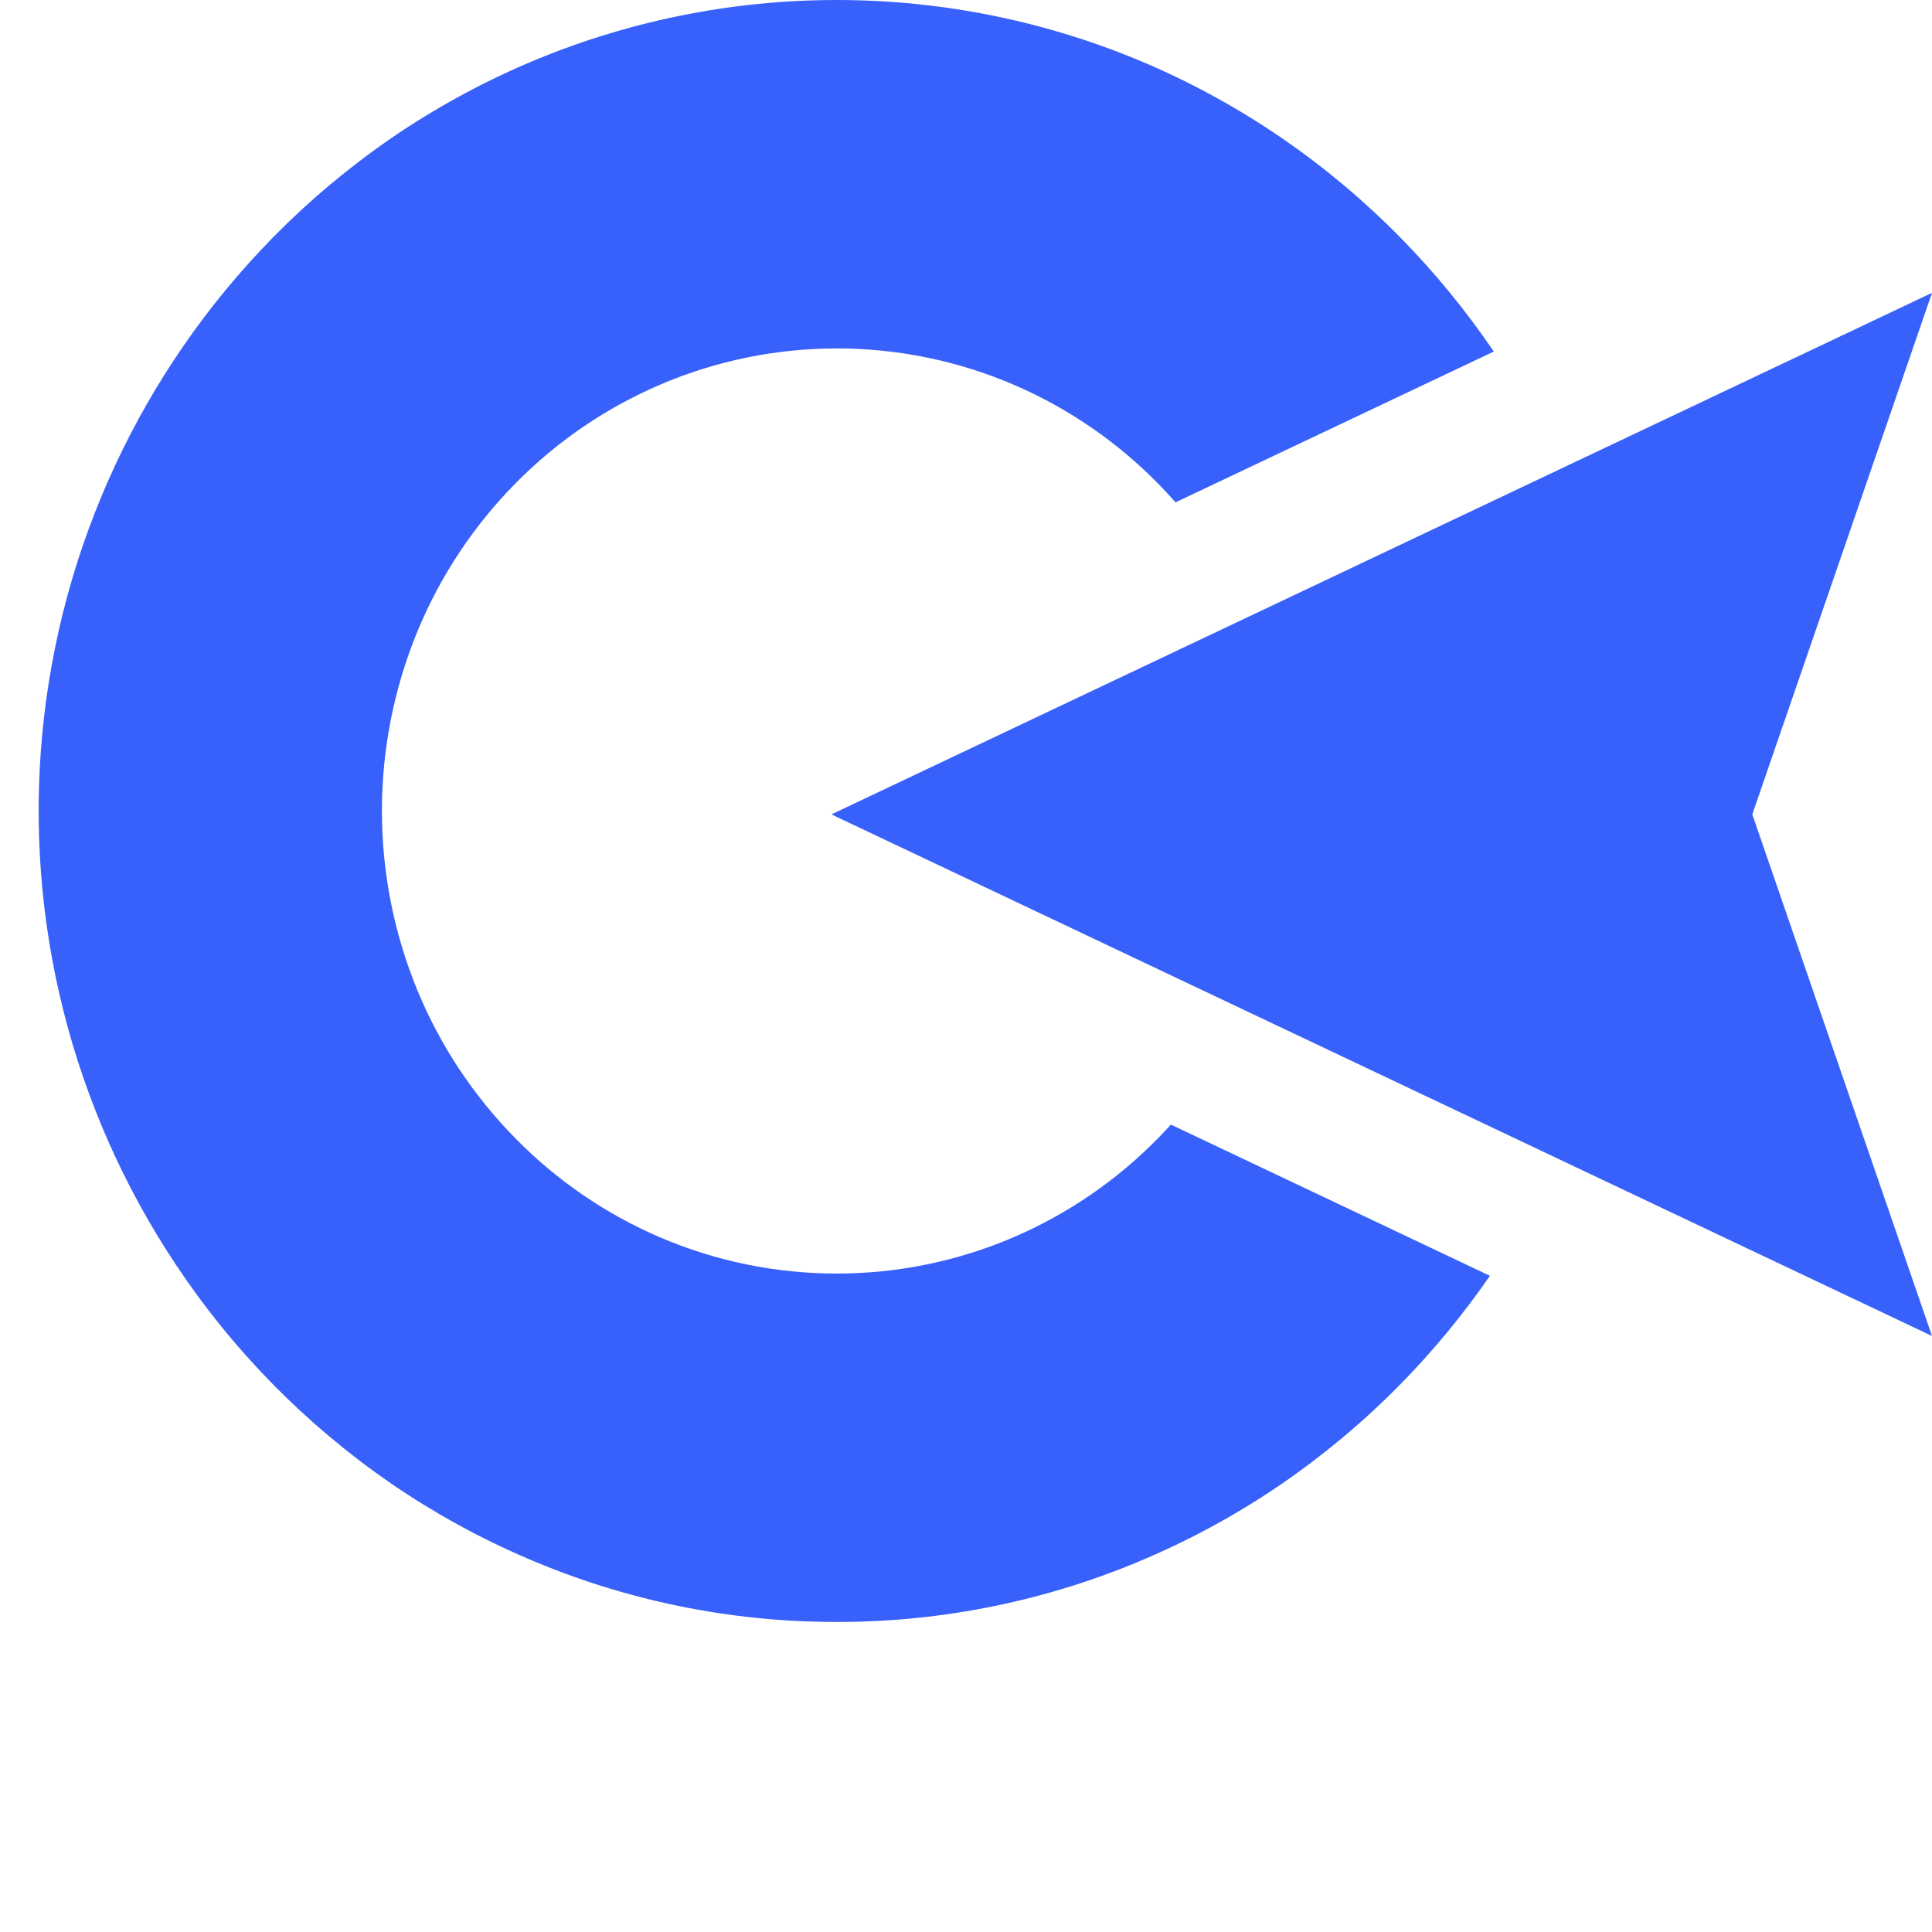
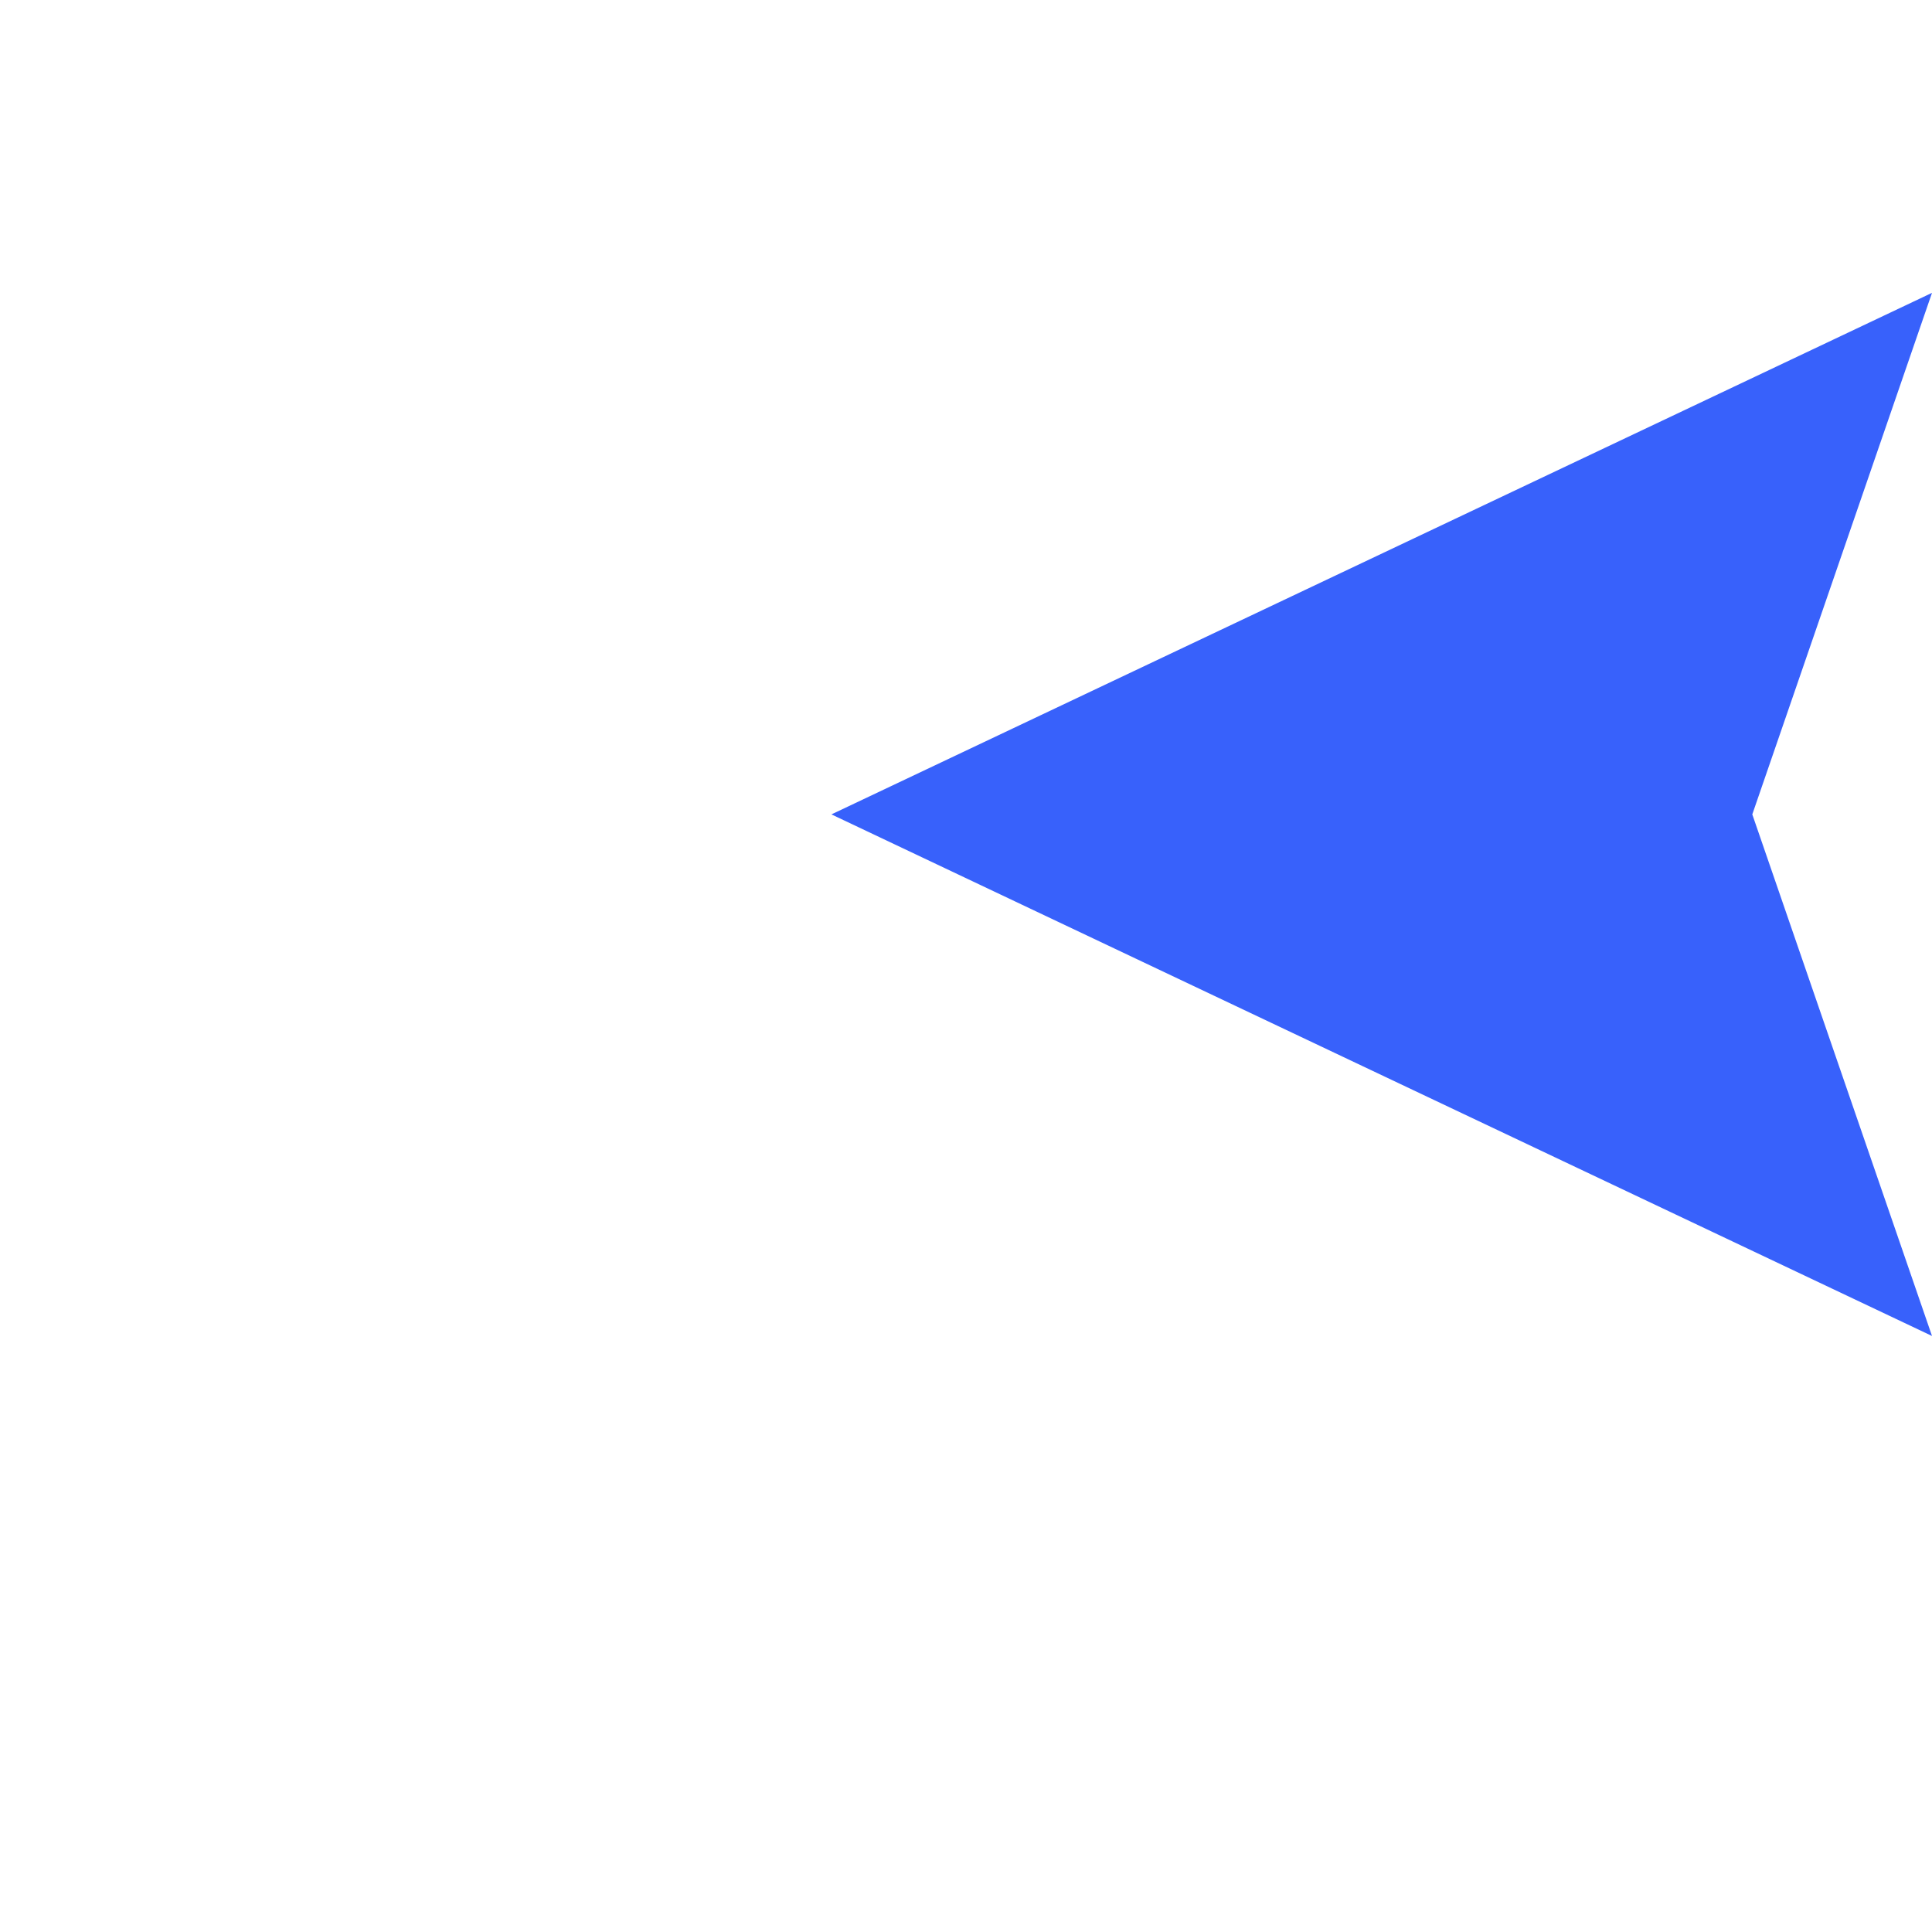
<svg xmlns="http://www.w3.org/2000/svg" width="150" height="150" viewBox="0 0 150 150" fill="none">
  <path fill-rule="evenodd" clip-rule="evenodd" d="M150.001 103.725L64.551 63.229L150.001 22.736L136.048 63.229L150.001 103.725Z" fill="#3861FB" />
-   <path d="M64.963 125.928C56.677 125.939 48.477 124.25 40.87 120.967C37.185 119.383 33.663 117.442 30.355 115.173C23.748 110.623 18.074 104.849 13.639 98.164C5.564 86.022 1.908 71.474 3.284 56.958C4.659 42.441 10.984 28.839 21.196 18.431C23.997 15.581 27.064 13.006 30.355 10.741C33.663 8.472 37.185 6.532 40.87 4.948C48.482 1.683 56.678 0 64.961 0C73.243 0 81.44 1.683 89.052 4.948C92.737 6.535 96.259 8.48 99.566 10.752C102.858 13.018 105.925 15.593 108.726 18.442C111.405 21.168 113.832 24.13 115.977 27.293L91.269 39.002C90.842 38.517 90.395 38.036 89.937 37.57C86.733 34.298 82.92 31.683 78.713 29.873C74.372 28.011 69.698 27.051 64.974 27.051C60.251 27.051 55.576 28.011 51.235 29.873C47.024 31.677 43.206 34.287 39.996 37.555C36.763 40.839 34.193 44.717 32.428 48.974C28.727 57.929 28.727 67.986 32.428 76.941C34.193 81.198 36.763 85.075 39.996 88.359C43.2 91.632 47.013 94.246 51.22 96.057C55.561 97.919 60.235 98.879 64.959 98.879C69.683 98.879 74.357 97.919 78.698 96.057C82.905 94.246 86.718 91.632 89.922 88.359C90.258 88.02 90.586 87.668 90.907 87.314L115.675 99.053C113.604 102.058 111.276 104.879 108.718 107.483C105.917 110.333 102.85 112.908 99.559 115.173C96.253 117.442 92.734 119.382 89.052 120.967C81.446 124.25 73.247 125.938 64.963 125.928Z" fill="#3861FB" />
</svg>